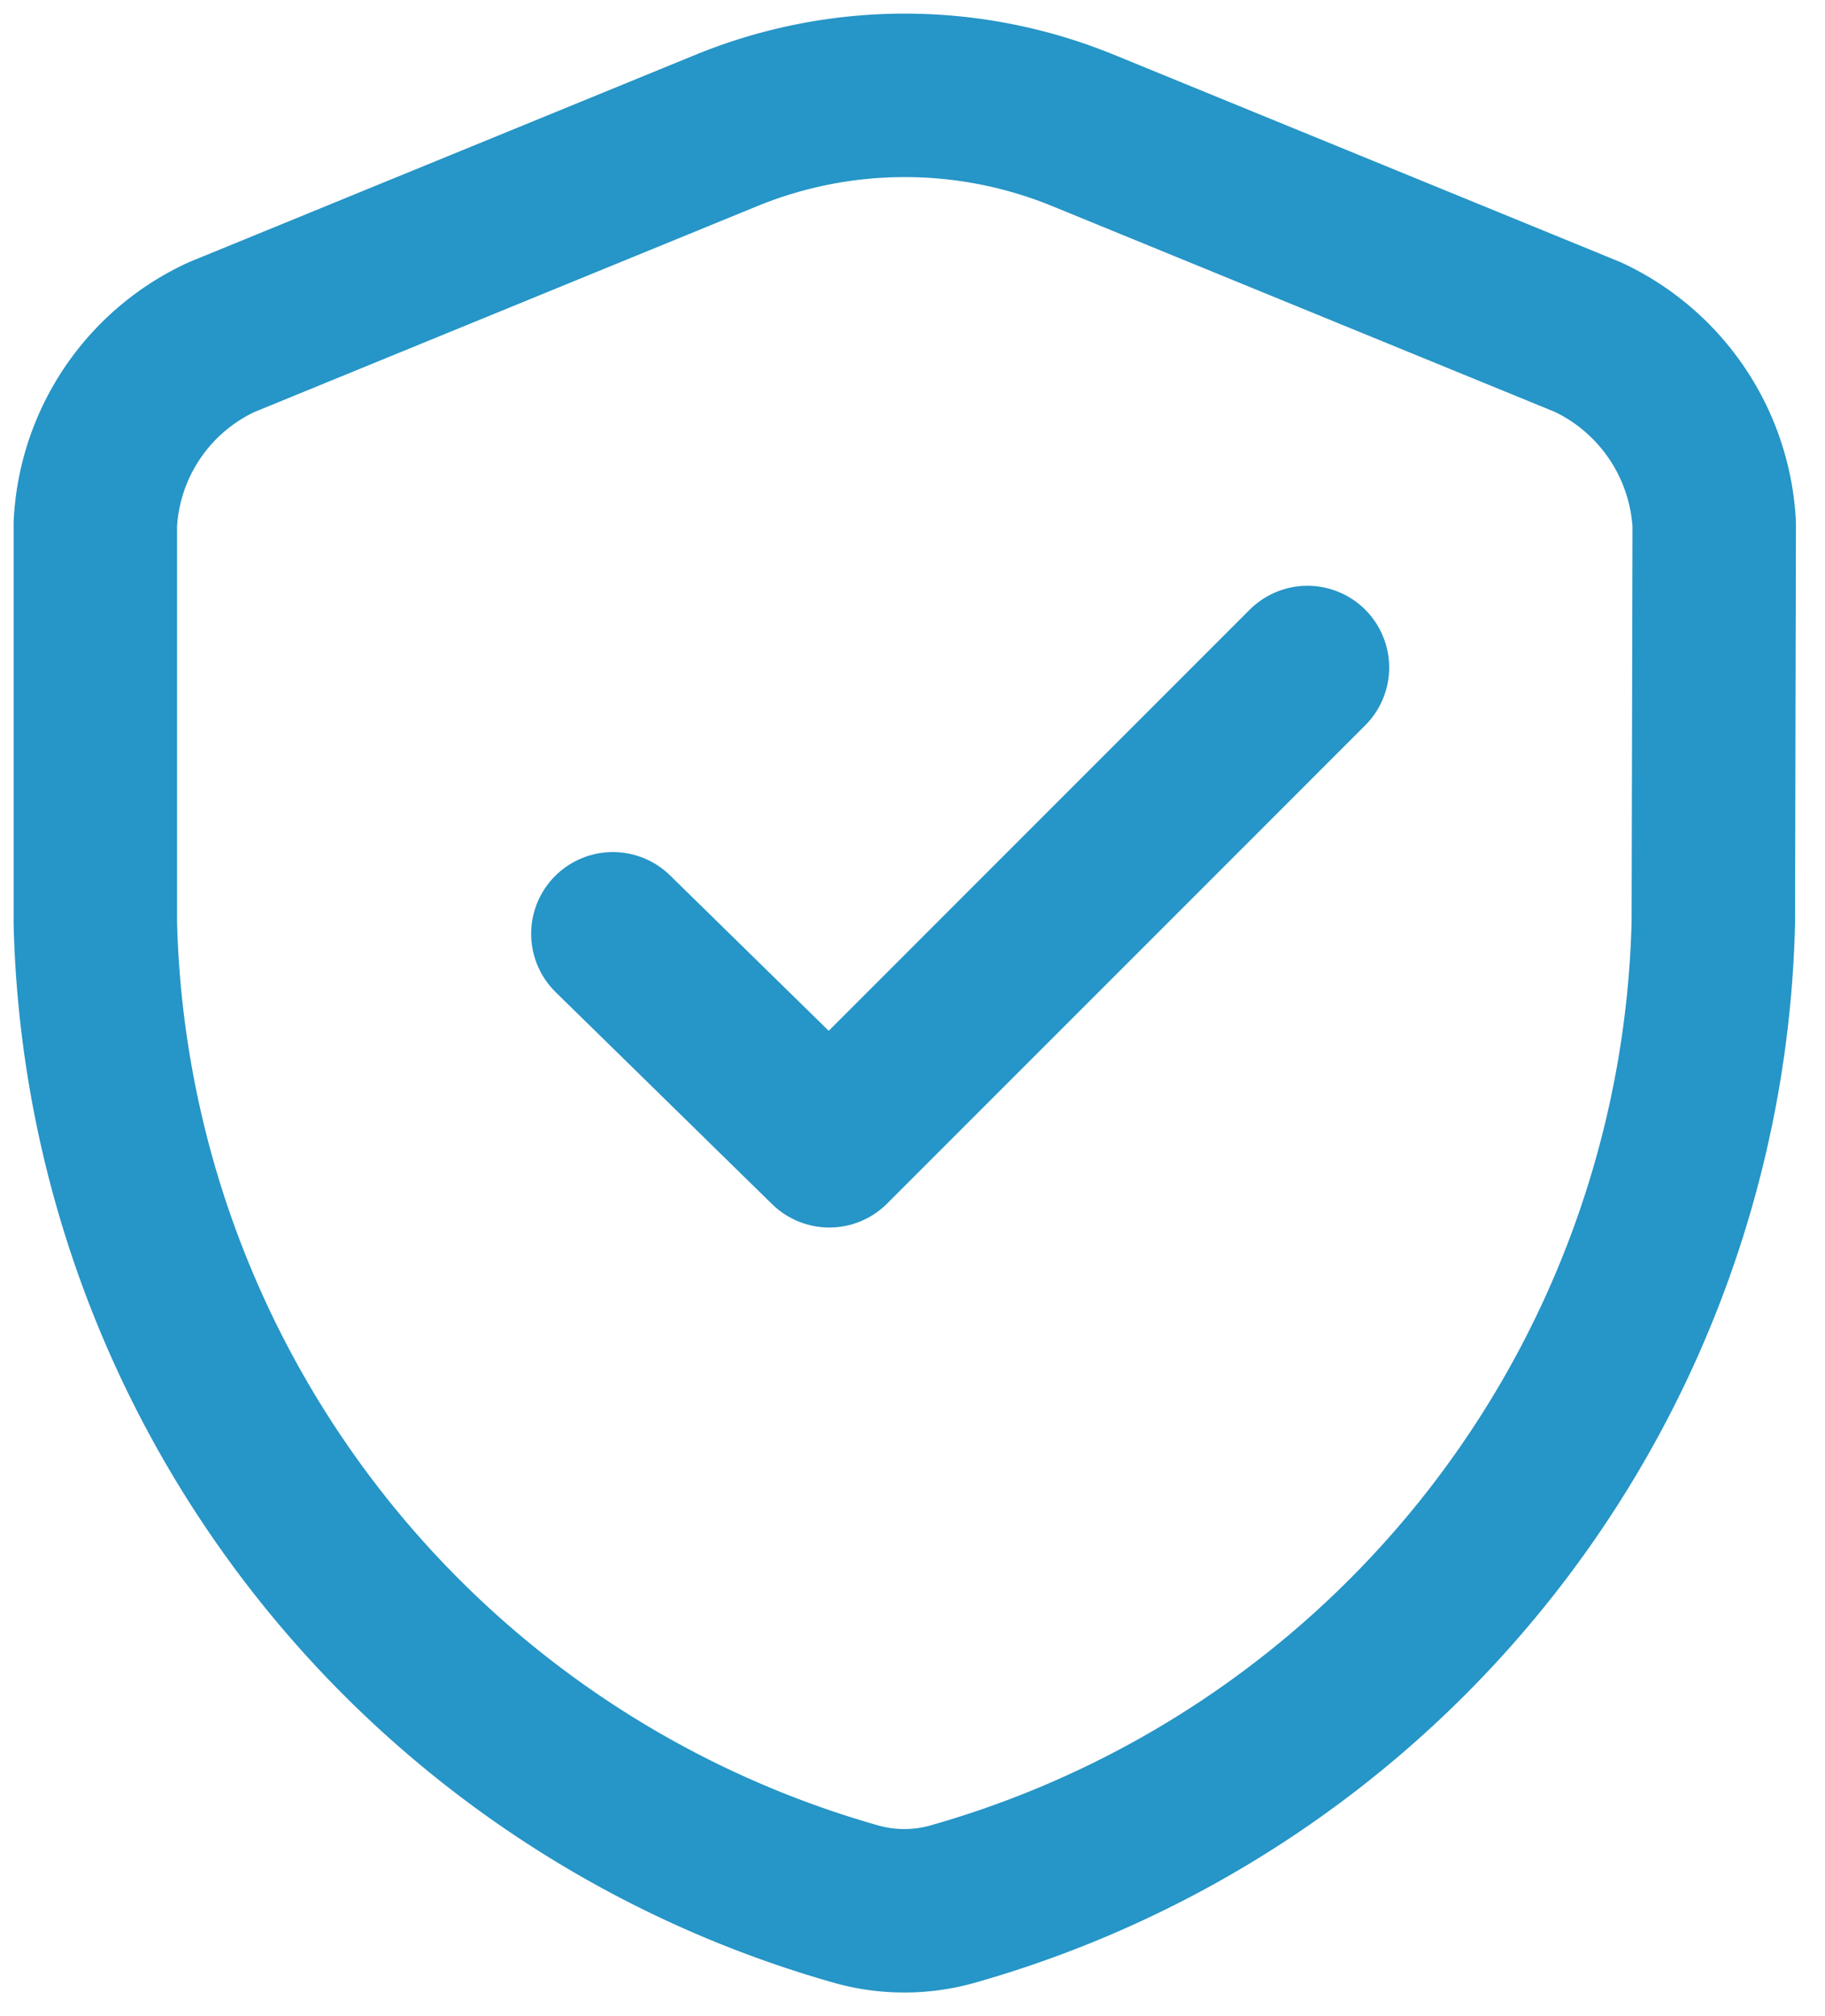
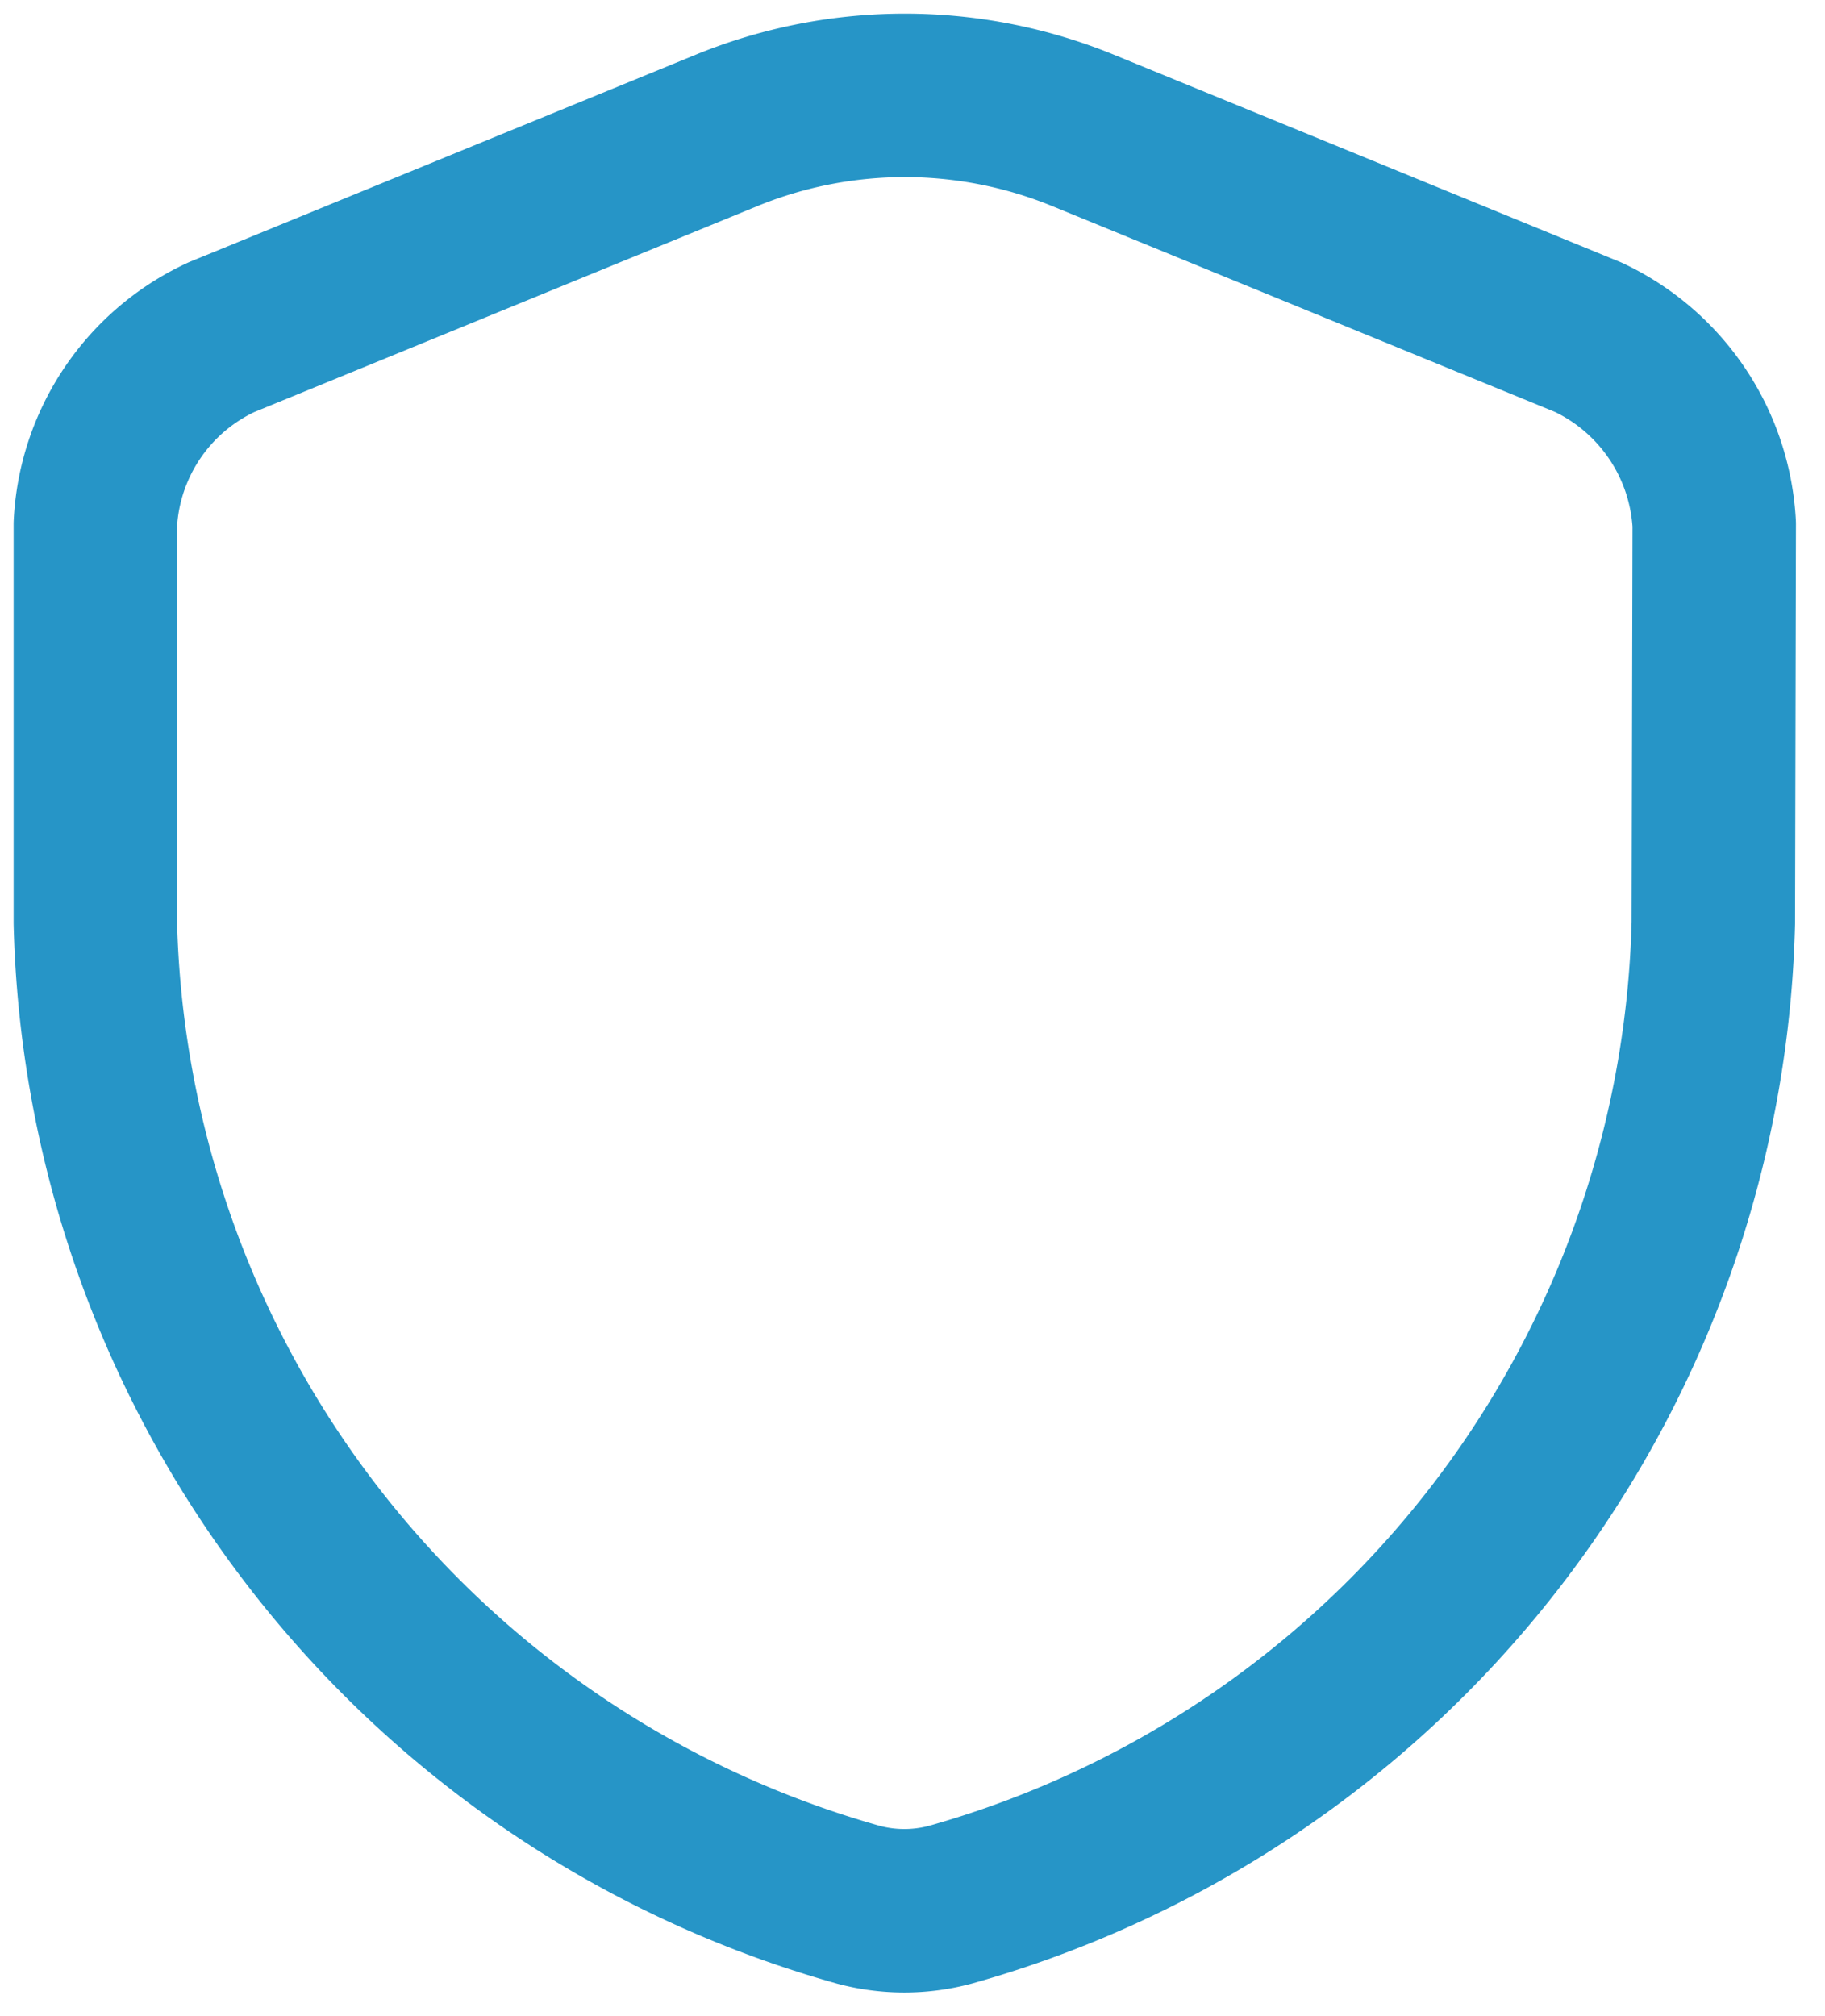
<svg xmlns="http://www.w3.org/2000/svg" width="67" height="74" viewBox="0 0 67 74">
  <defs>
    <clipPath id="clip-Artboard_1">
      <rect width="67" height="74" />
    </clipPath>
  </defs>
  <g id="Artboard_1" data-name="Artboard – 1" clip-path="url(#clip-Artboard_1)">
    <path id="shield" d="M62.7,34.067A38.413,38.413,0,0,1,34.7,70.1a6.533,6.533,0,0,1-3.4,0,38.413,38.413,0,0,1-28-36.033V19.434a8,8,0,0,1,4.633-6.867L26.5,4.967a17.29,17.29,0,0,1,13.033,0l18.567,7.6a8.07,8.07,0,0,1,4.633,6.867Z" transform="translate(0.2 -0.192)" fill="none" stroke="#2695c7" stroke-linecap="round" stroke-linejoin="round" stroke-width="6" />
-     <path id="check" d="M3,12.774l7.946,7.781L28.5,3" transform="translate(19.5 21.5)" fill="none" stroke="#2695c7" stroke-linecap="round" stroke-linejoin="round" stroke-width="6" />
  </g>
</svg>